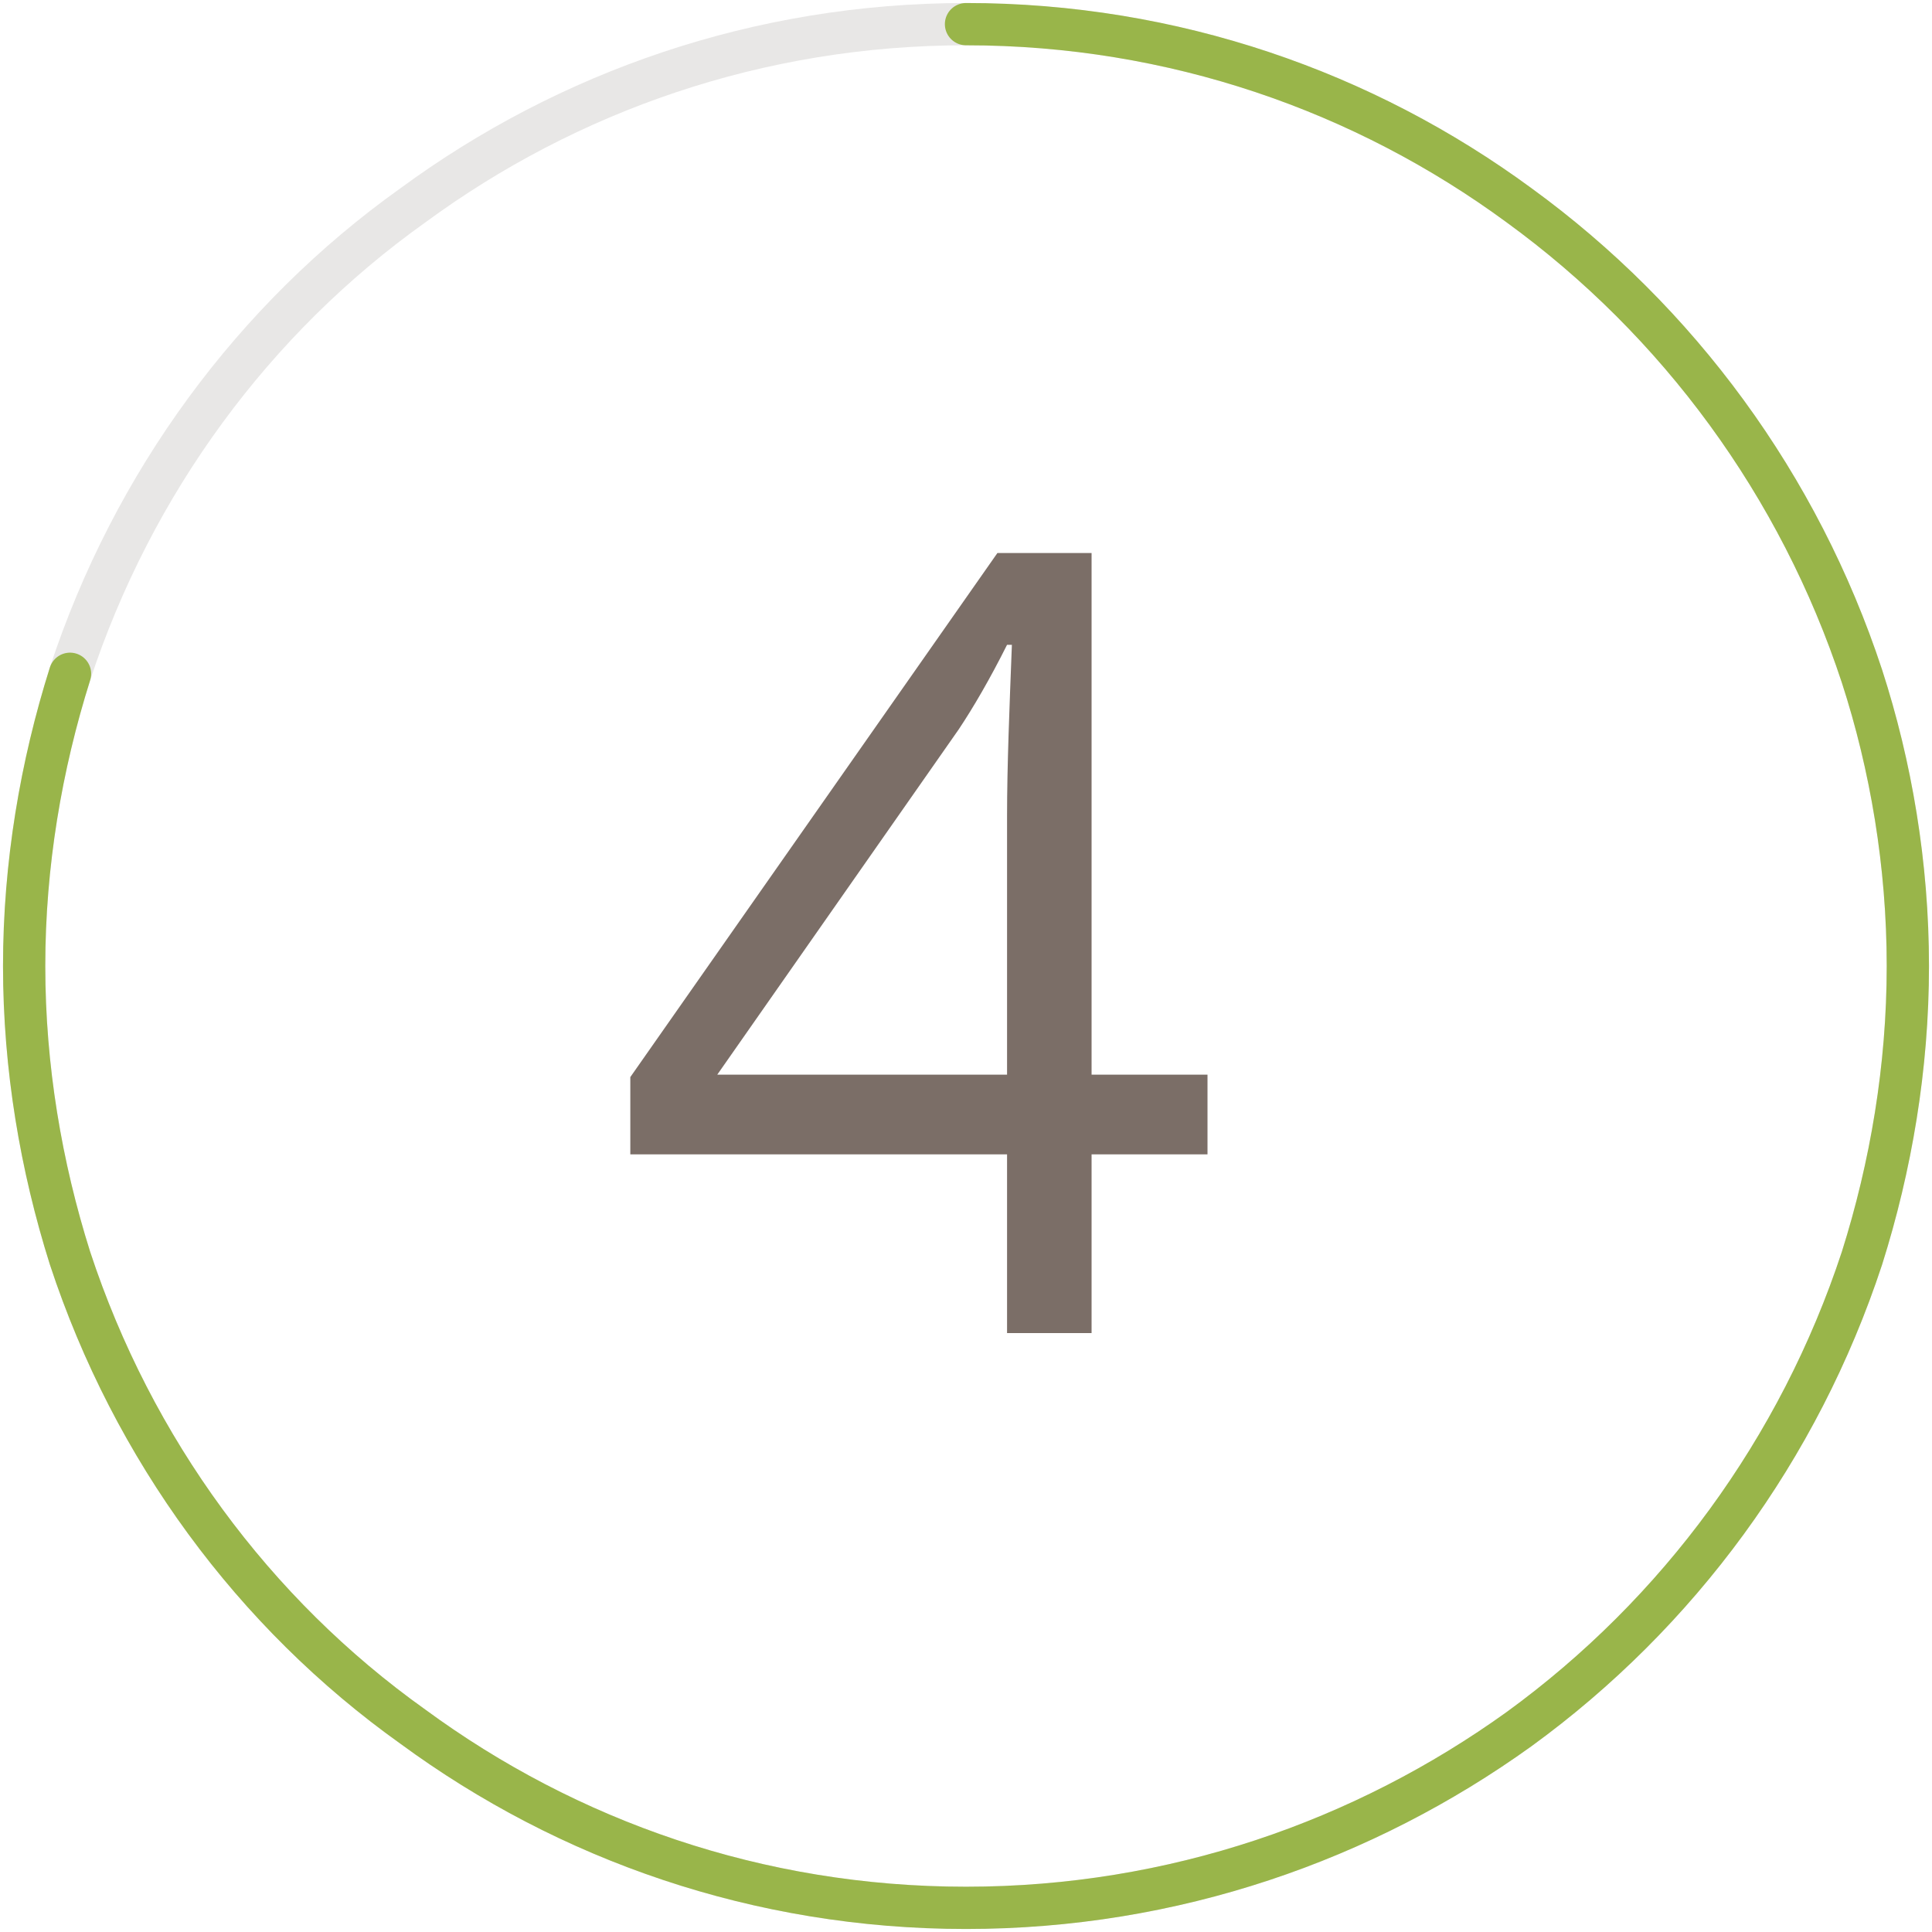
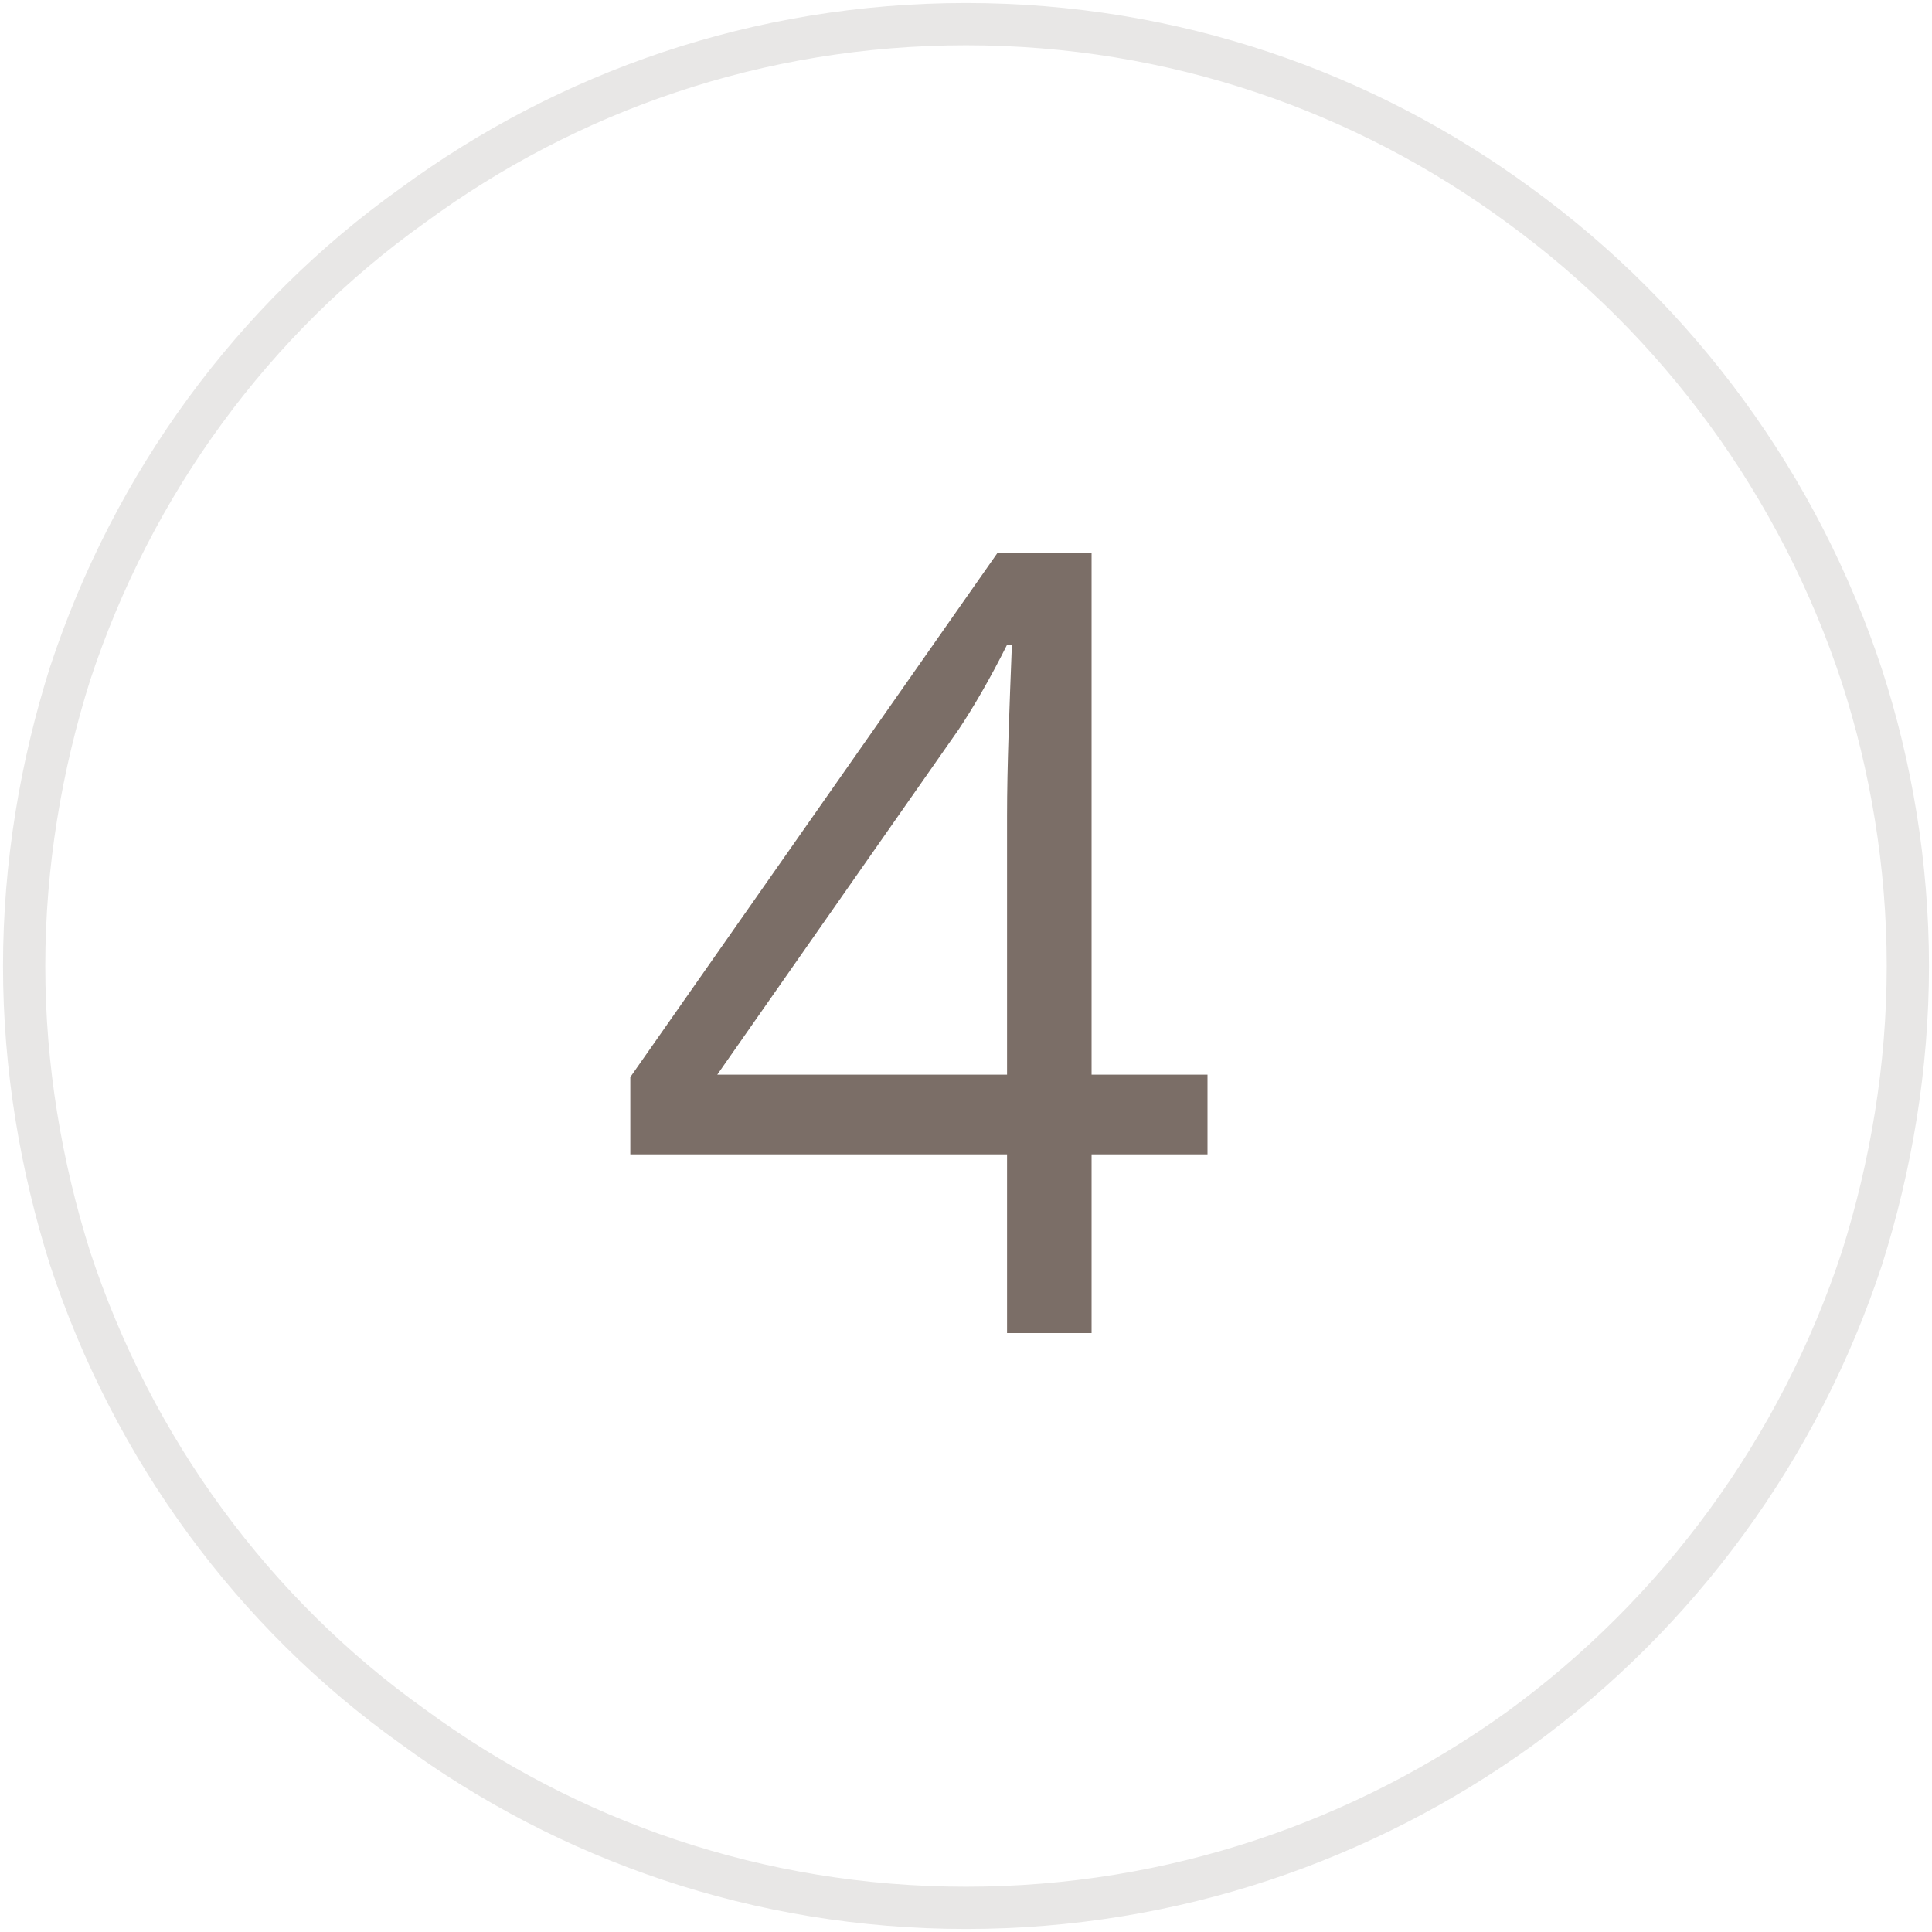
<svg xmlns="http://www.w3.org/2000/svg" version="1.1" id="Layer_1" x="0px" y="0px" viewBox="0 0 80 80" style="enable-background:new 0 0 80 80;" xml:space="preserve">
  <style type="text/css">
	.st0{fill:none;stroke:#E8E7E6;stroke-width:1.75;stroke-miterlimit:10;}
	.st1{fill:none;stroke:#99B54A;stroke-width:1.75;stroke-linecap:round;stroke-linejoin:round;stroke-miterlimit:10;}
	.st2{fill:#7B6E67;}
</style>
  <title>grasslands-dental-care-invisalign-treatment-number-icons-master</title>
  <g>
    <path class="st0" d="M2.9,27.9C5.5,20,10.5,13.2,17.1,8.5C23.5,3.8,31.4,1,40,1c8.6,0,16.5,2.8,22.9,7.5   c6.6,4.8,11.6,11.6,14.2,19.5C78.3,31.7,79,35.8,79,40s-0.7,8.3-1.9,12.1c-2.6,7.9-7.6,14.7-14.2,19.5C56.5,76.2,48.6,79,40,79   c-8.6,0-16.5-2.8-22.9-7.5C10.5,66.8,5.5,60,2.9,52.1C1.7,48.3,1,44.2,1,40S1.7,31.7,2.9,27.9z" />
-     <path class="st1" d="M40,1c8.6,0,16.5,2.8,22.9,7.5c6.6,4.8,11.6,11.6,14.2,19.5C78.3,31.7,79,35.8,79,40s-0.7,8.3-1.9,12.1   c-2.6,7.9-7.6,14.7-14.2,19.5C56.5,76.2,48.6,79,40,79c-8.6,0-16.5-2.8-22.9-7.5C10.5,66.8,5.5,60,2.9,52.1C1.7,48.3,1,44.2,1,40   s0.7-8.3,1.9-12.1" />
    <g>
      <path class="st2" d="M50,47.8h-4.8v7.4h-3.5v-7.4H26.1v-3.2l15.2-21.7h3.9v21.6H50V47.8z M41.7,44.5V33.8c0-2.1,0.1-4.5,0.2-7.1    h-0.2c-0.7,1.4-1.4,2.6-2,3.5l-10,14.3H41.7z" />
    </g>
  </g>
</svg>